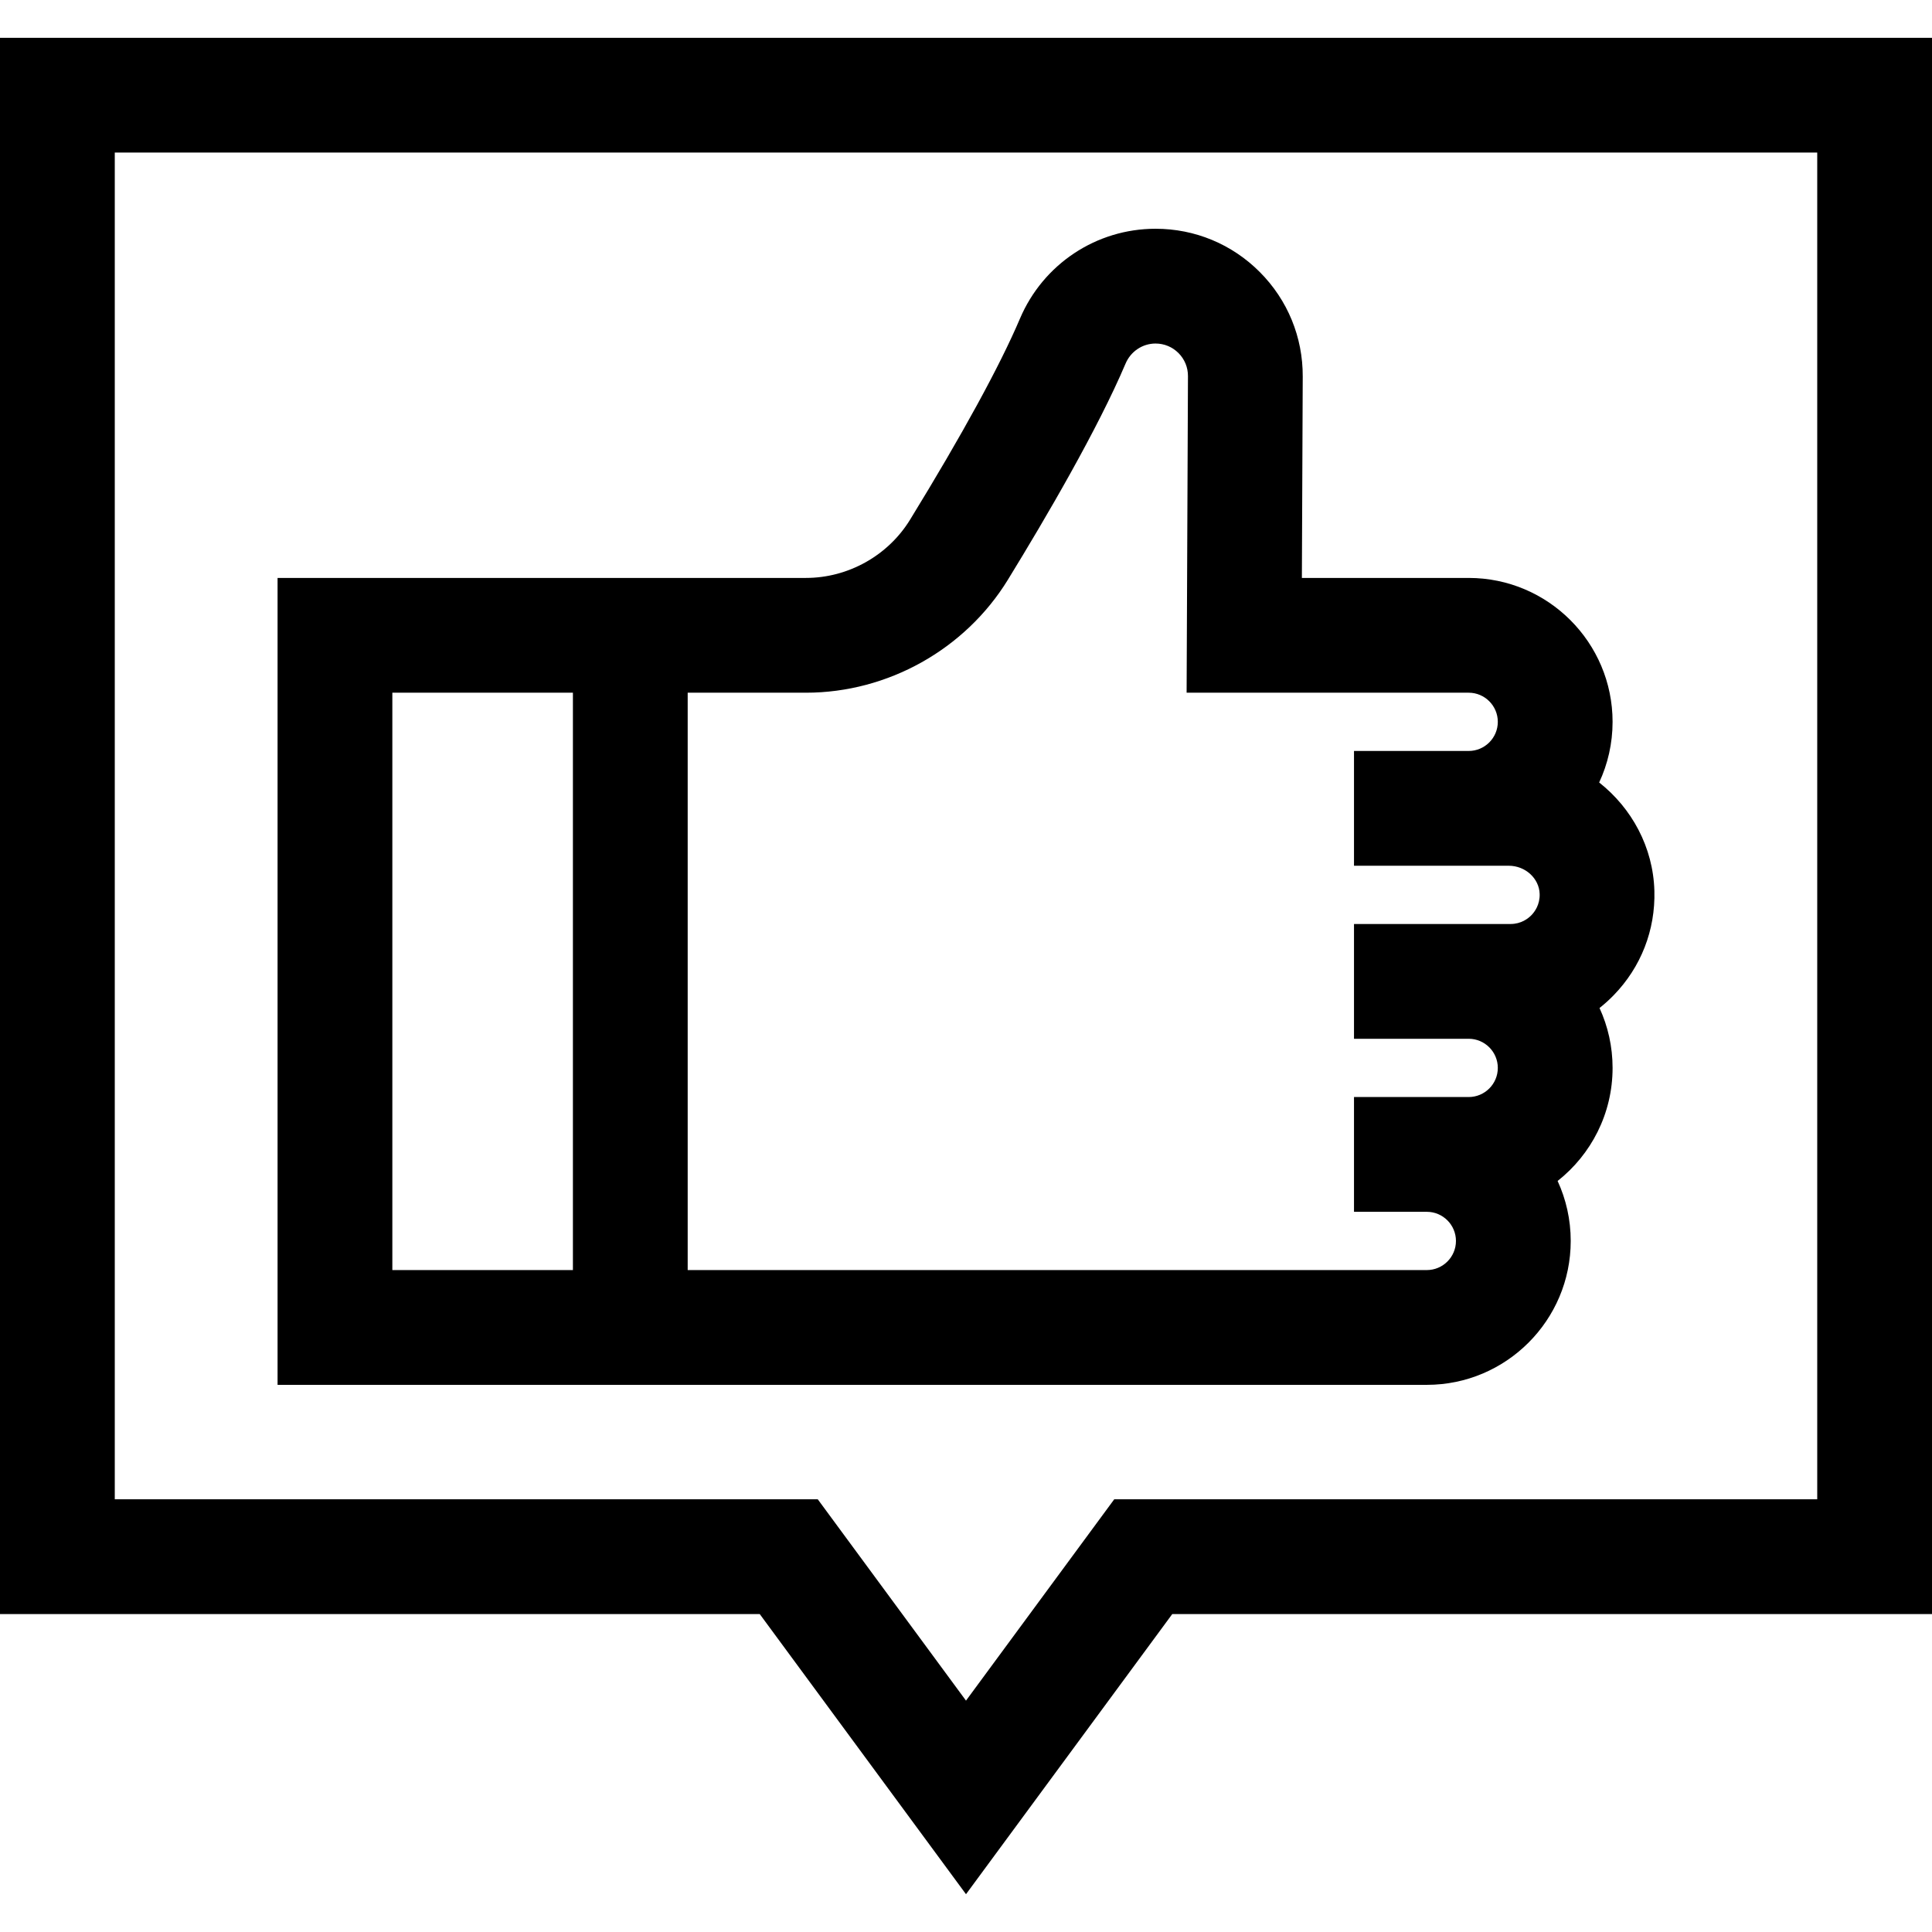
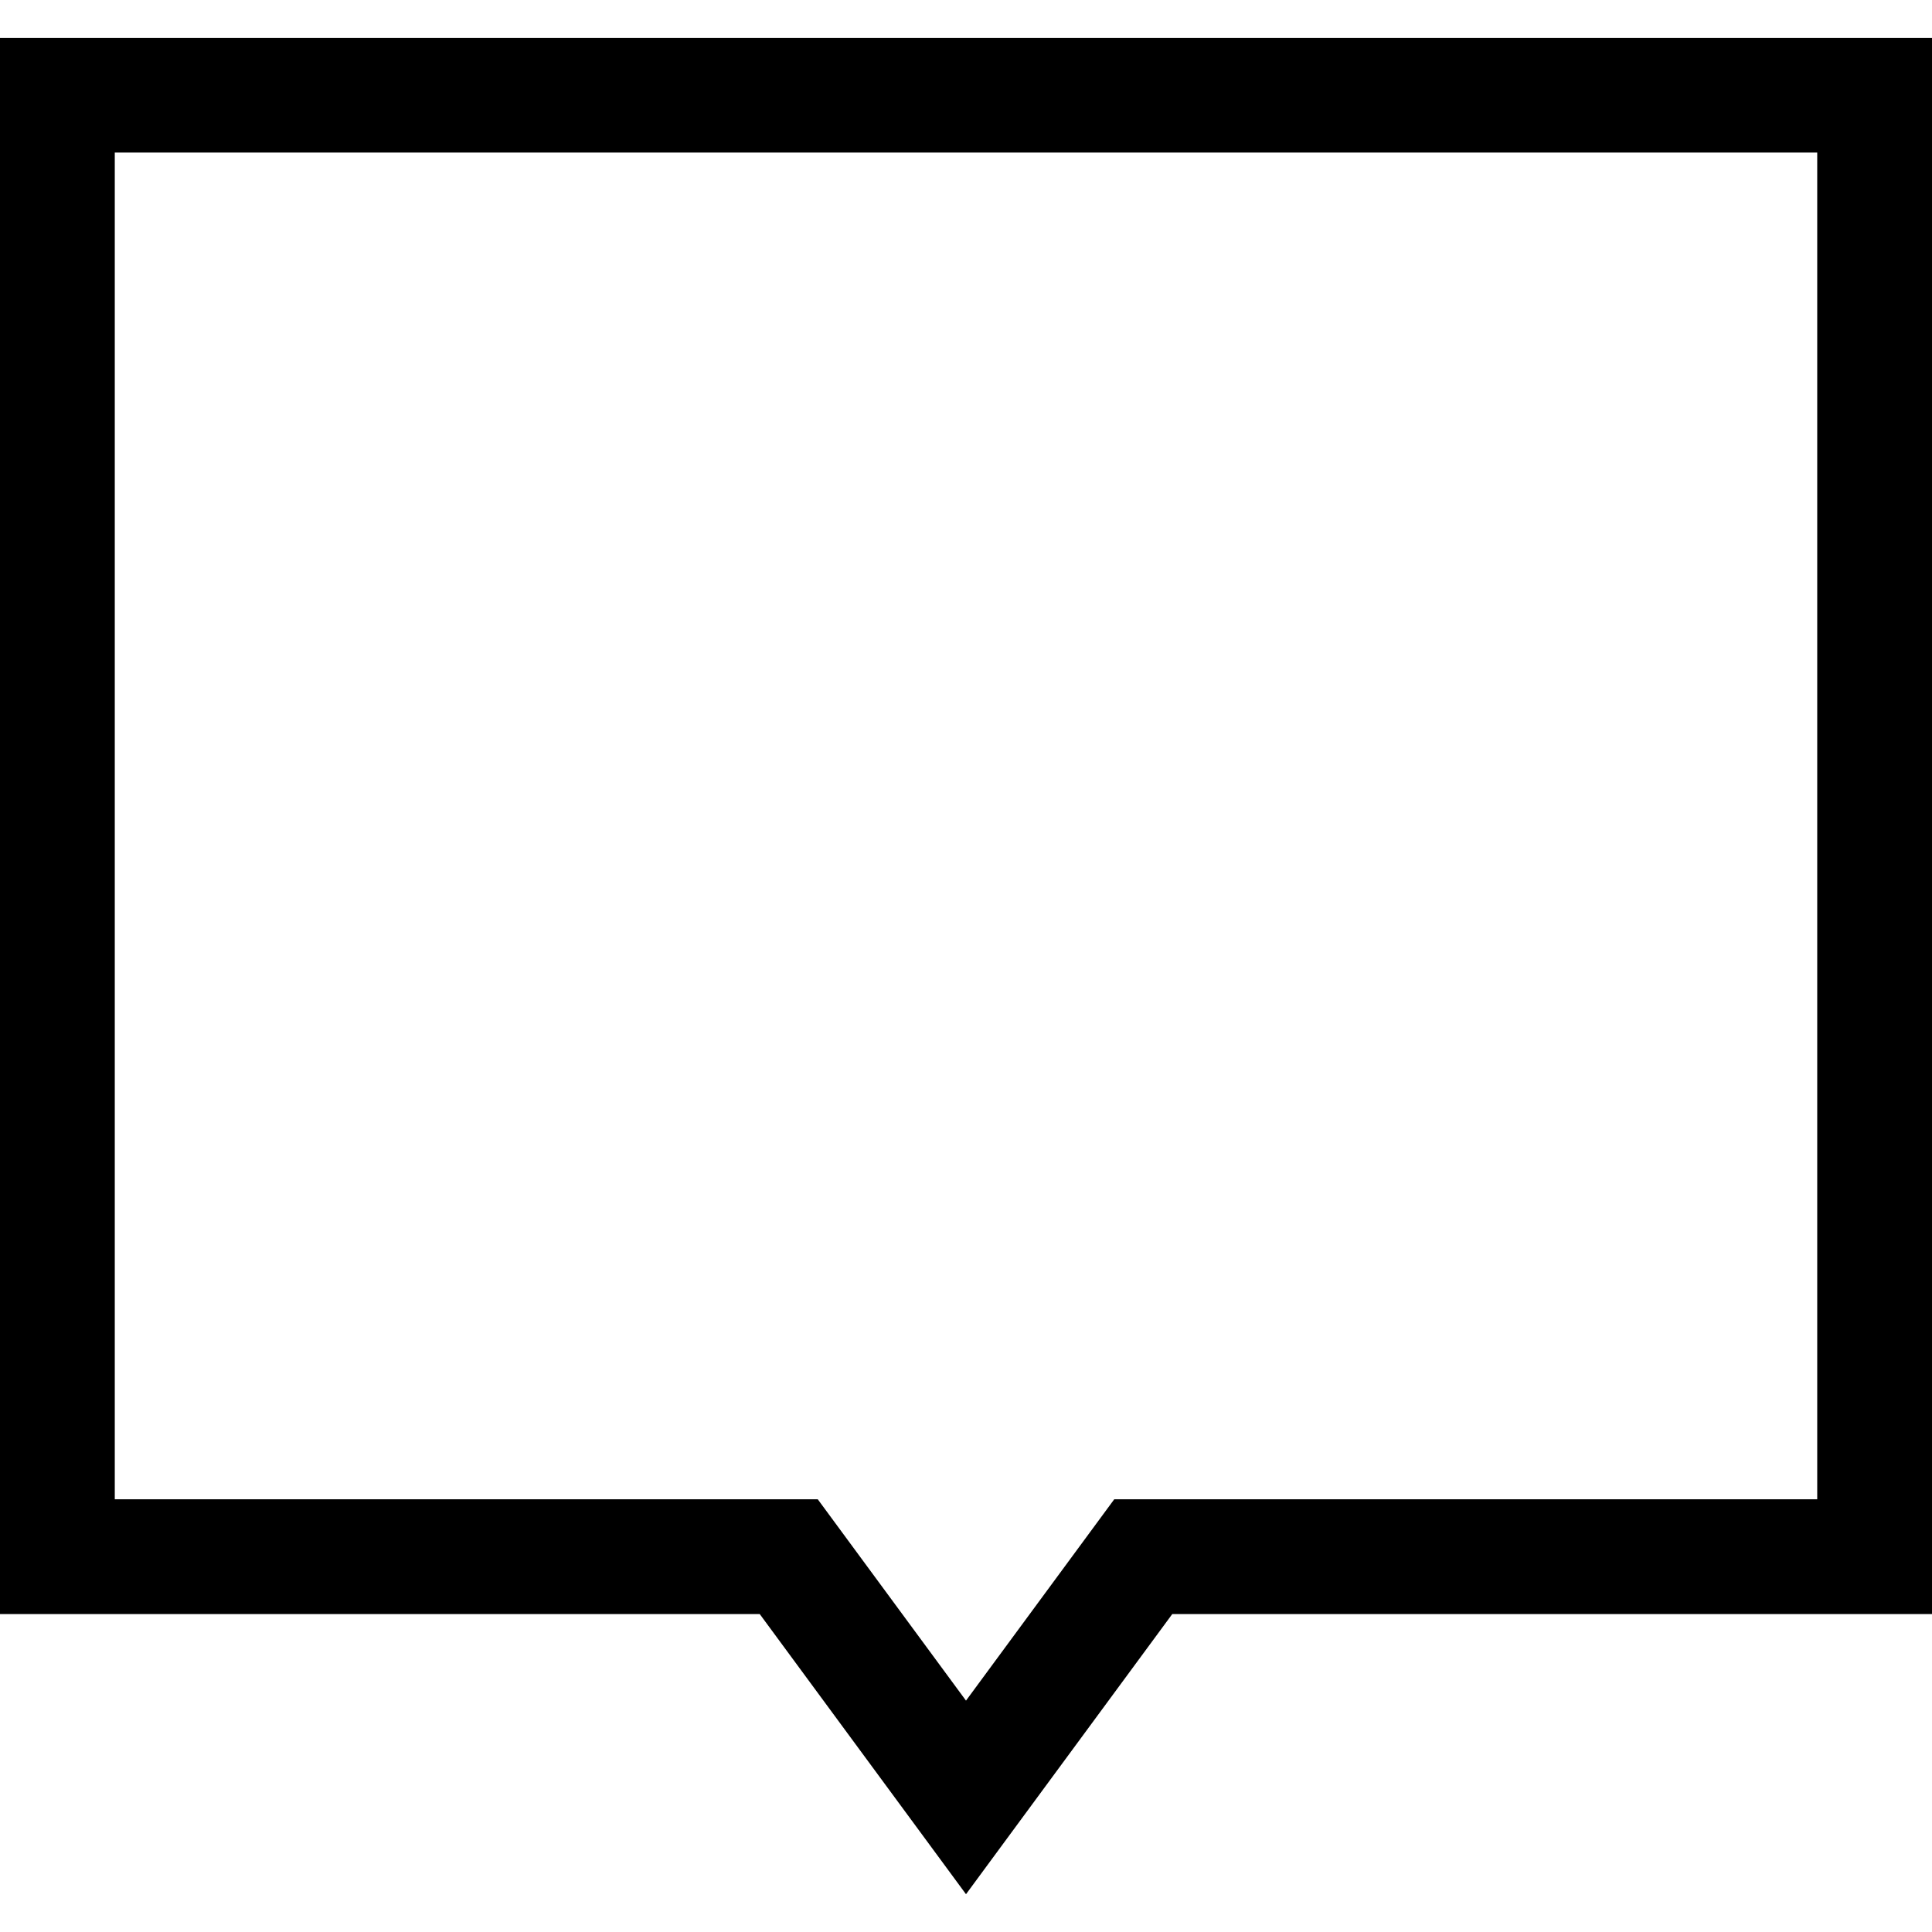
<svg xmlns="http://www.w3.org/2000/svg" fill="#000000" height="800px" width="800px" id="Layer_1" viewBox="0 0 511.999 511.999" xml:space="preserve">
  <g>
    <g>
-       <path d="M438.428,236.088c-0.317-11.571-6.001-21.92-14.633-28.724c2.28-4.886,3.554-10.333,3.554-16.071    c0-21.028-17.108-38.136-38.136-38.136h-44.203l0.227-53.358c0.044-10.451-3.993-20.286-11.368-27.692    c-7.375-7.406-17.192-11.485-27.643-11.485c-15.681,0-29.787,9.355-35.935,23.832c-5.271,12.408-15.34,30.832-29.12,53.278    c-5.84,9.513-16.409,15.424-27.581,15.424h-31.346h-30.417h-78.27v213.841h78.271h30.417v0.001h195.875    c21.028,0,38.136-17.109,38.136-38.137c0-5.669-1.244-11.054-3.473-15.894c8.866-6.99,14.567-17.823,14.567-29.961    c0-5.662-1.24-11.038-3.462-15.874c1.313-1.037,2.567-2.169,3.754-3.389C434.882,256.3,438.713,246.478,438.428,236.088z     M151.827,336.58h-47.853V183.574h47.853V336.58z M405.843,242.53c-0.85,0.873-2.698,2.338-5.534,2.338h-11.093h-30.393v30.417    h30.393c4.256,0,7.719,3.464,7.719,7.72c0,4.256-3.462,7.719-7.719,7.719h-11.094h-19.298v30.417h19.298    c4.256,0,7.719,3.464,7.719,7.719c0,4.256-3.462,7.72-7.719,7.72H182.244V183.574h31.346c21.671,0,42.173-11.468,53.505-29.929    c10.15-16.534,23.802-39.896,31.194-57.3c1.369-3.223,4.486-5.306,7.939-5.306c2.303,0,4.464,0.898,6.09,2.53    c1.625,1.631,2.513,3.798,2.504,6.101l-0.358,83.904h74.751c4.256,0,7.719,3.464,7.719,7.719c0,4.256-3.463,7.72-7.719,7.72    h-30.393v30.417h30.393h10.617c4.404,0,8.08,3.36,8.193,7.492C408.103,239.77,406.691,241.658,405.843,242.53z" />
-     </g>
+       </g>
  </g>
  <g>
    <g>
      <path d="M0,10.015v417.73h201.339l54.661,74.239l54.661-74.239h201.339V10.015H0z M481.583,397.328H295.283l-39.284,53.354    l-39.284-53.355H30.417V40.431h451.166V397.328z" />
    </g>
  </g>
</svg>